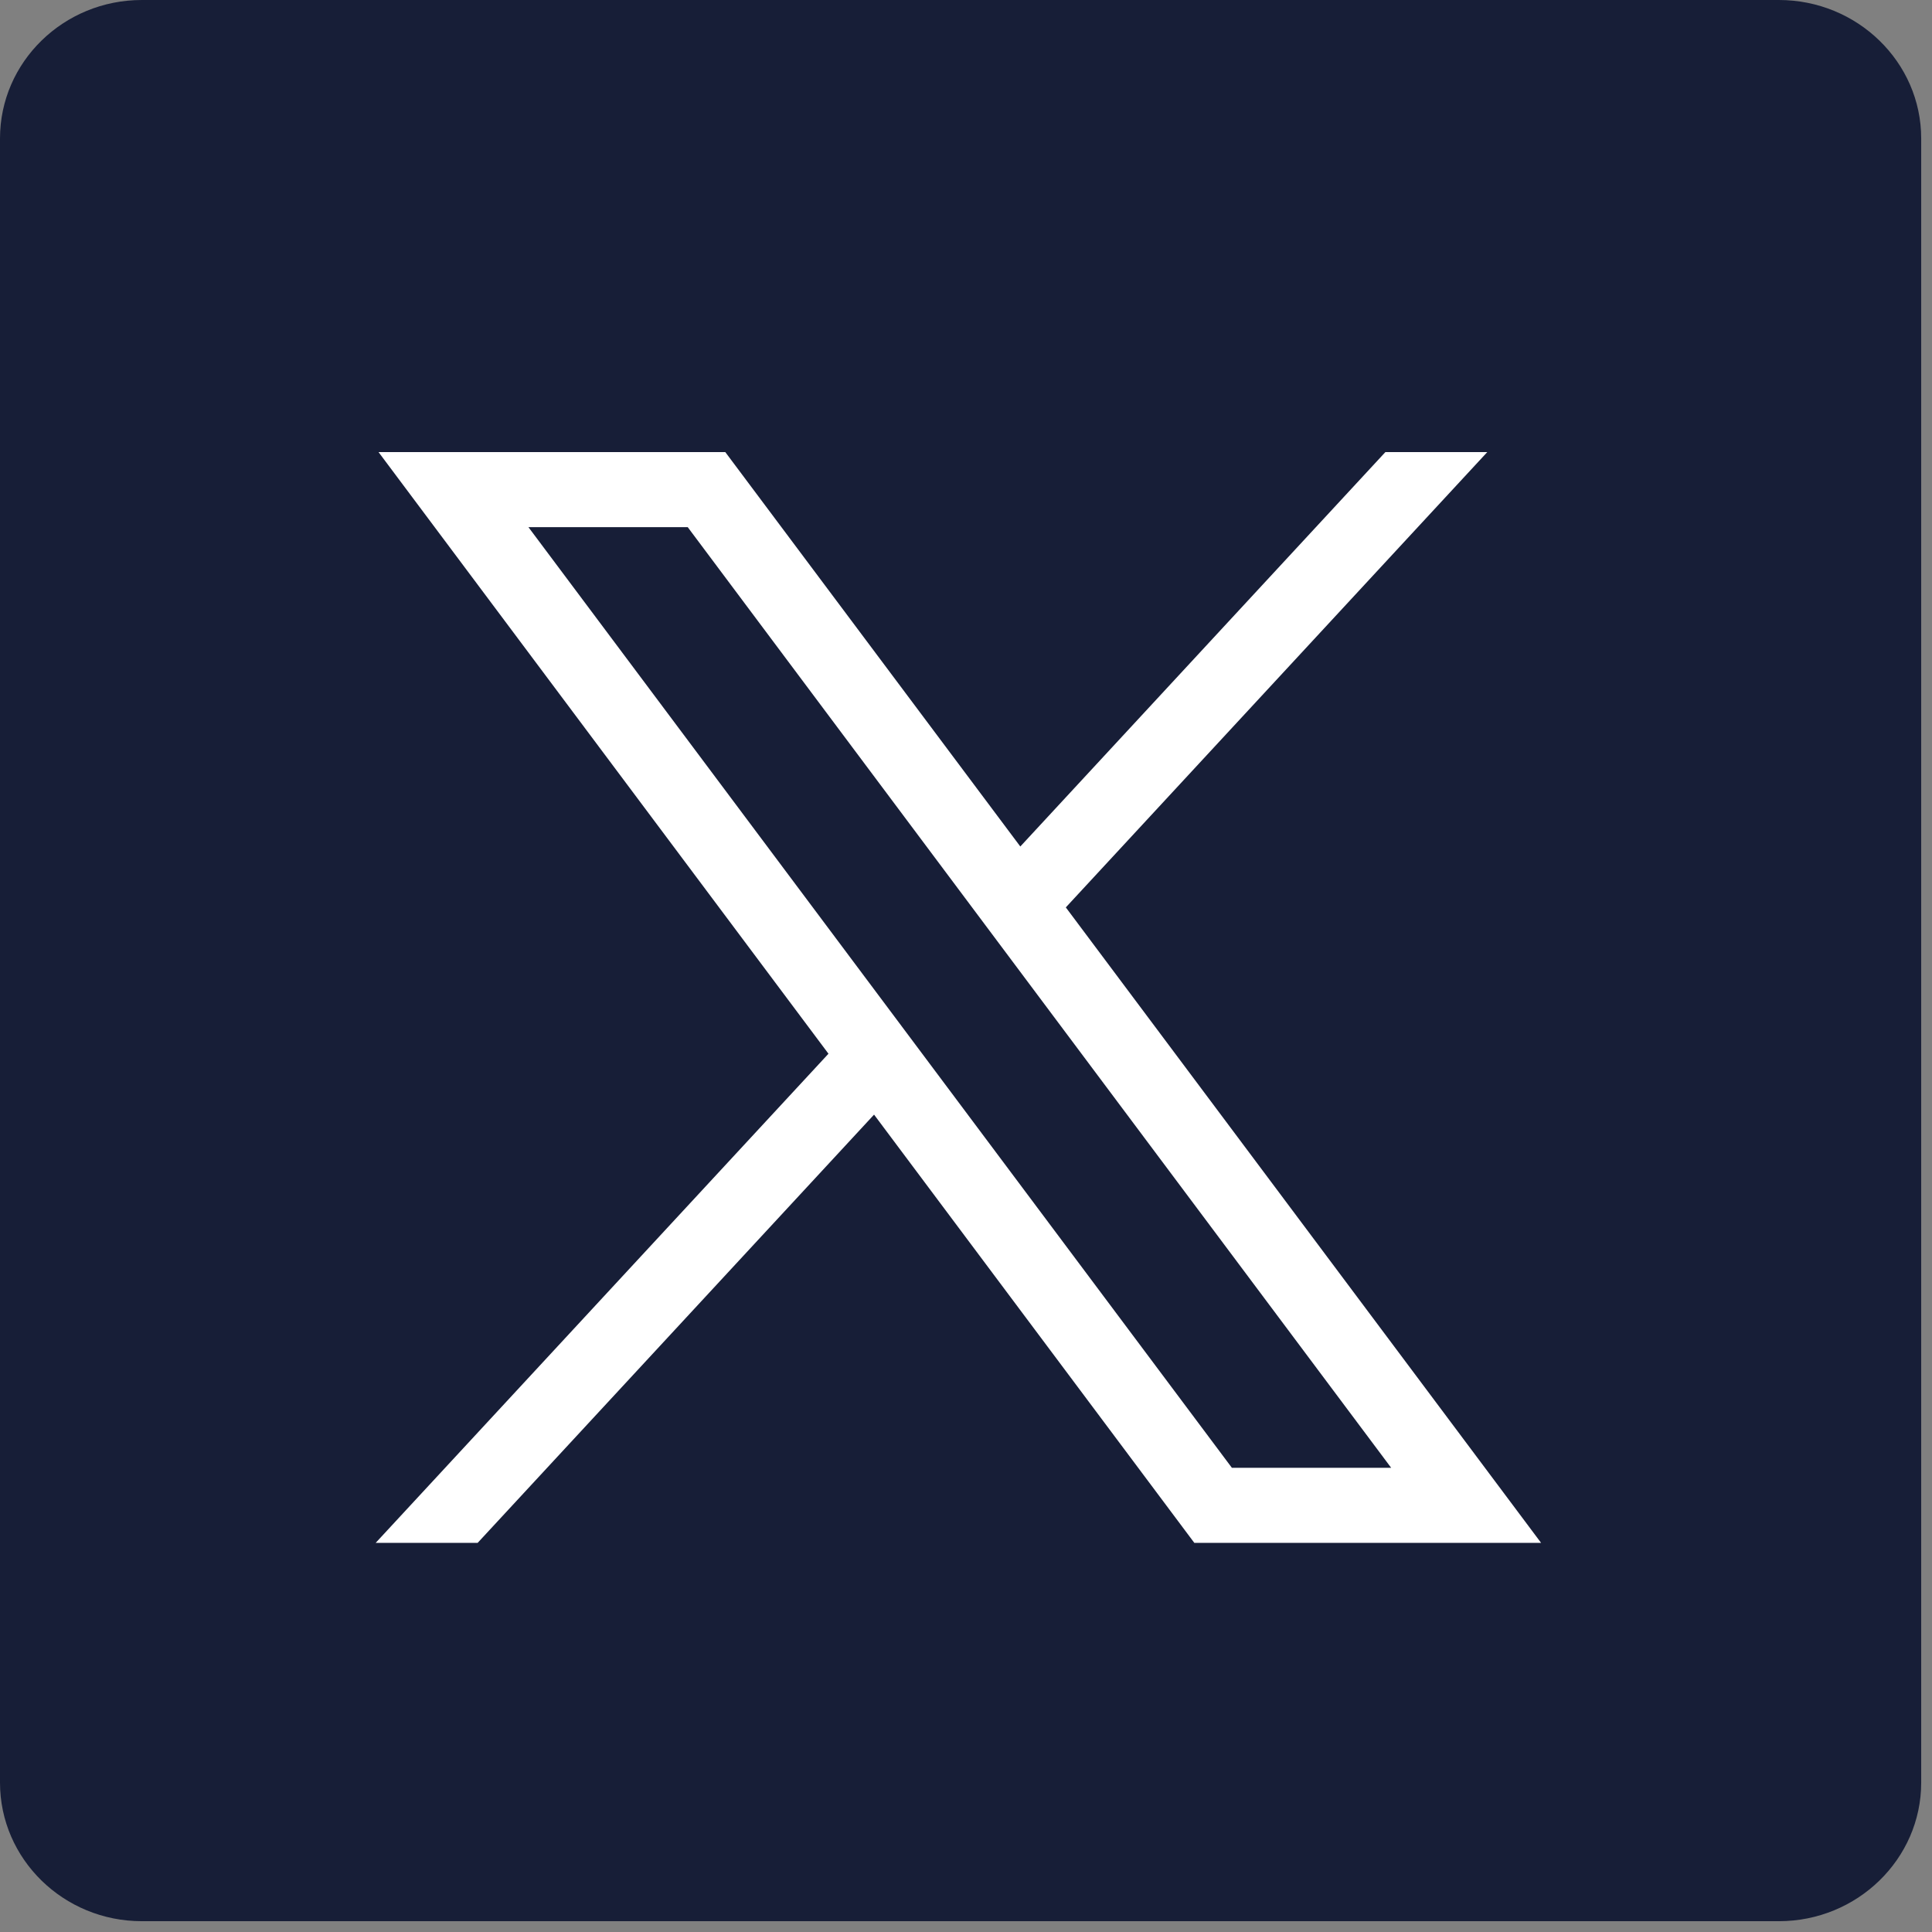
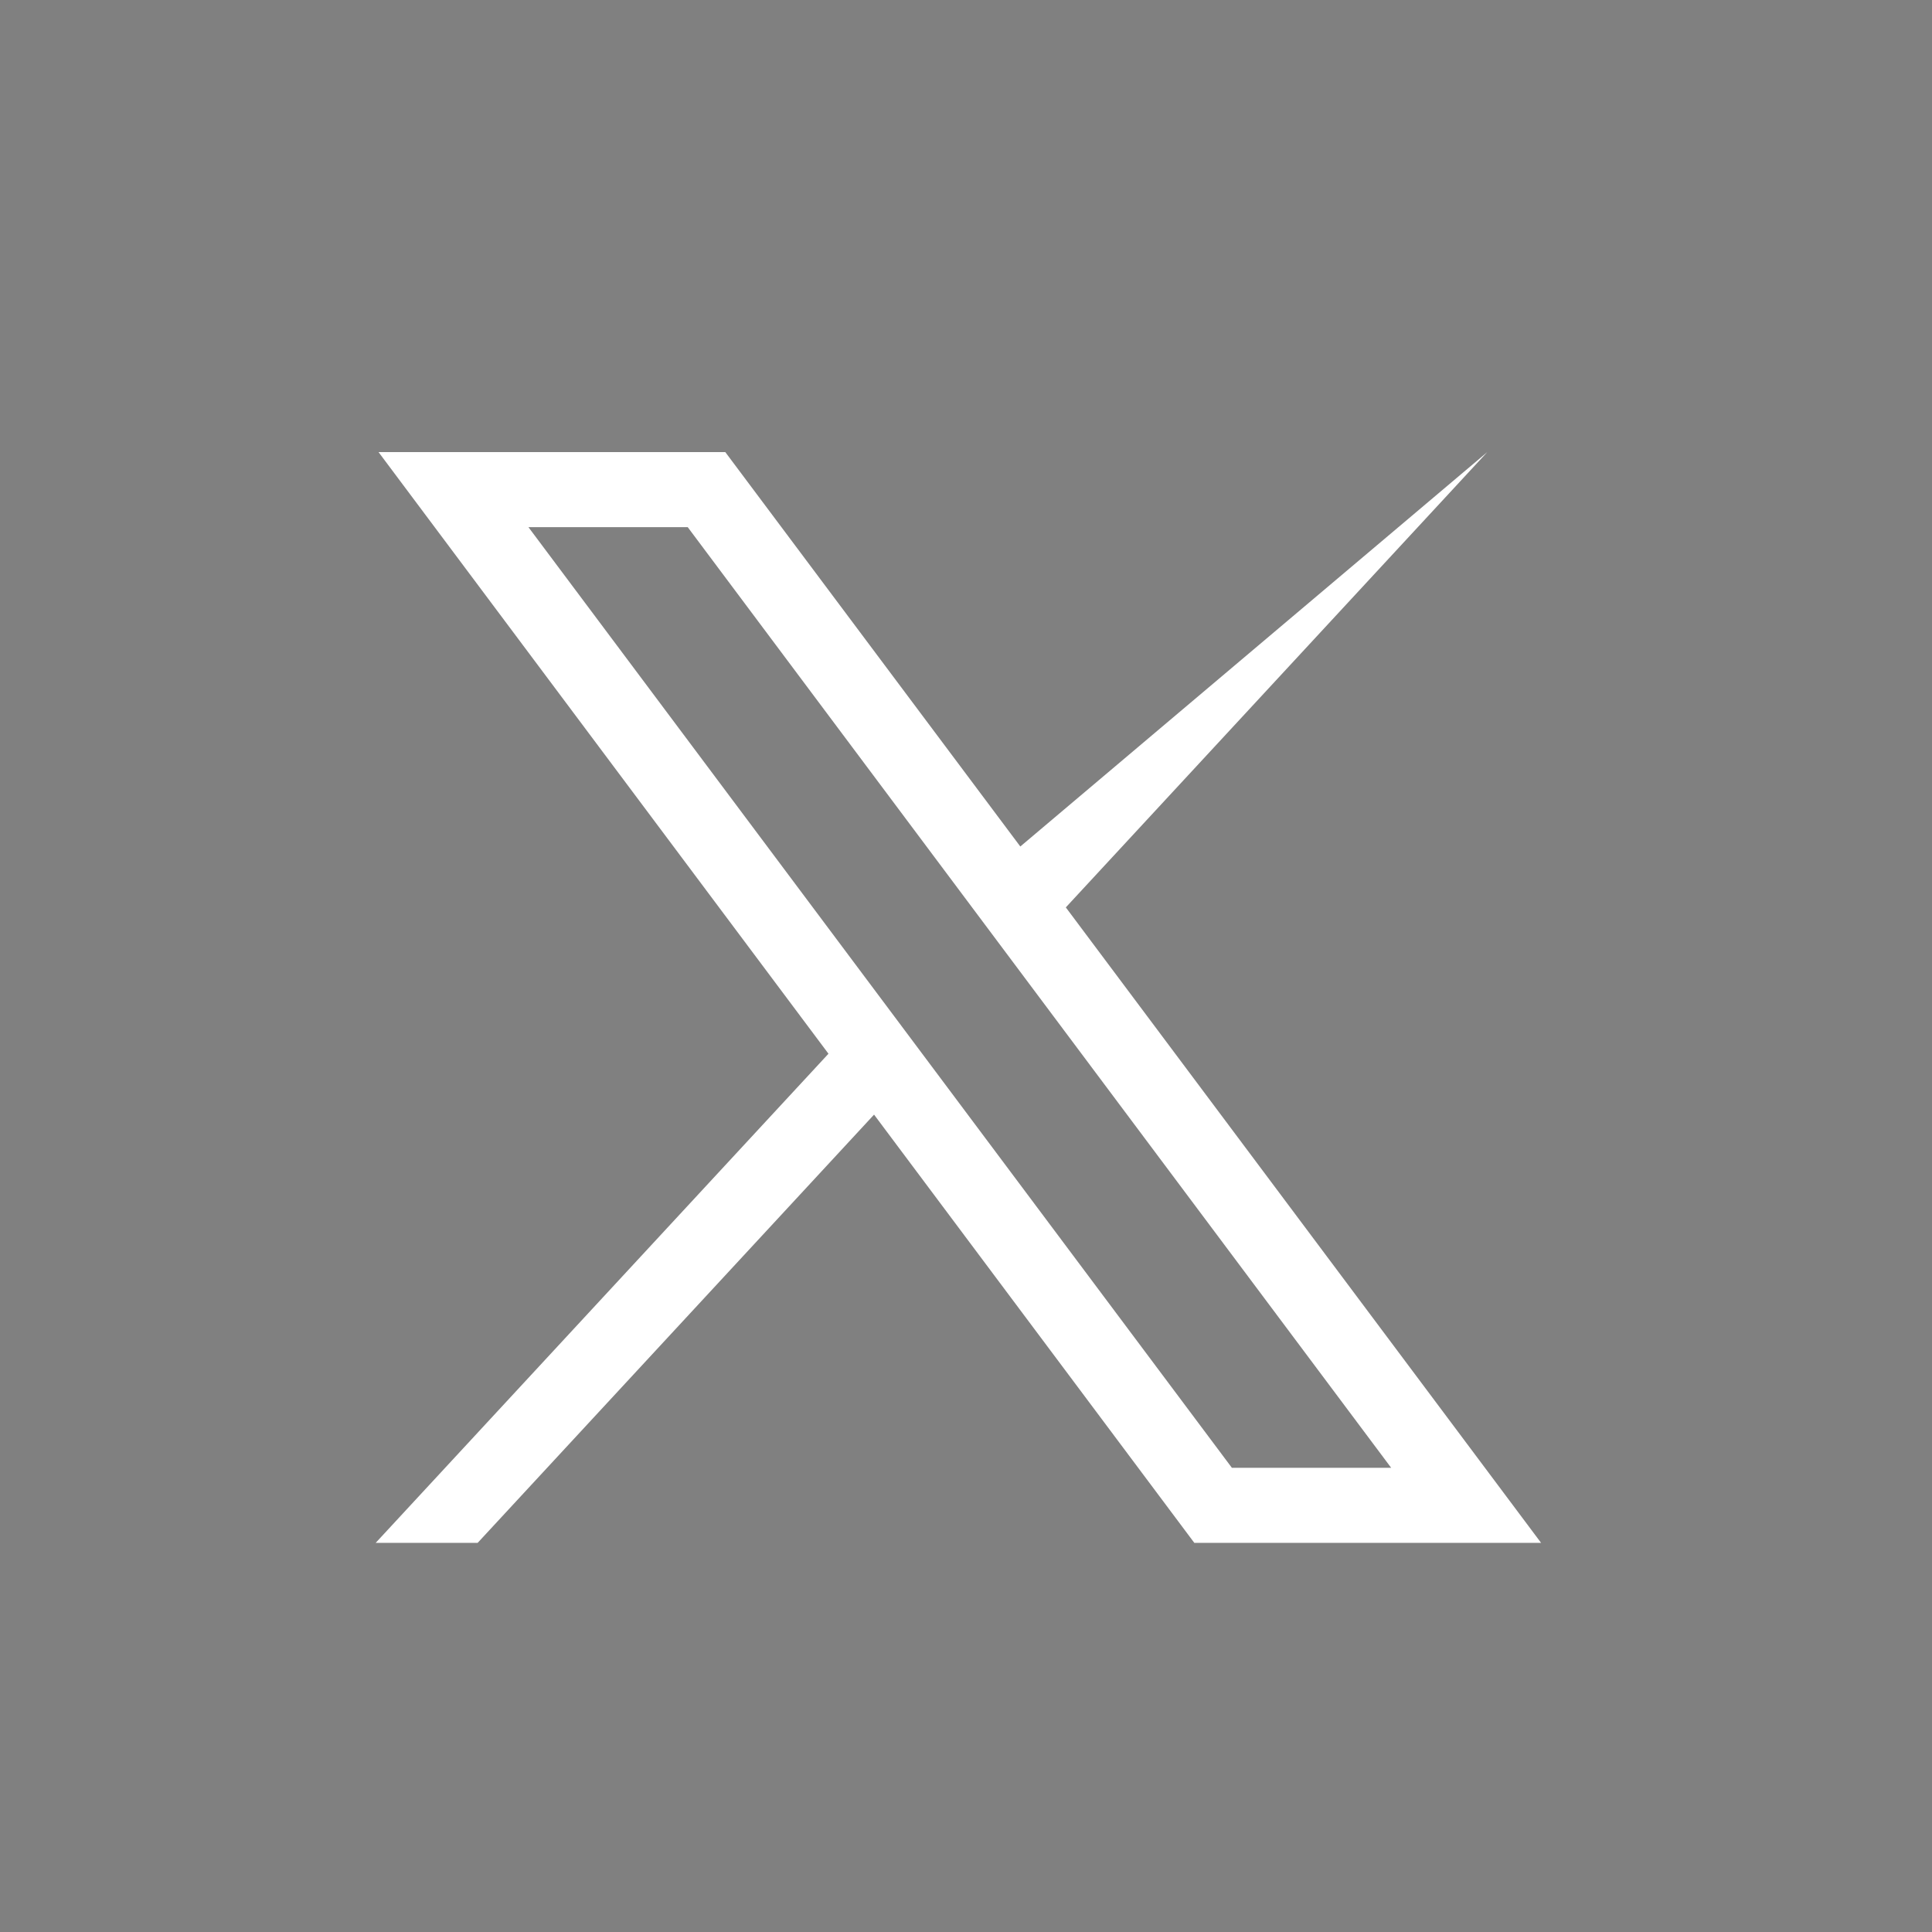
<svg xmlns="http://www.w3.org/2000/svg" width="27" height="27" viewBox="0 0 27 27" fill="none">
  <rect x="0" y="0" width="27" height="27" fill="#808080" stroke="none" />
  <g id="Group 41637">
    <g id="Vector">
-       <path d="M24.86 0H1.982C0.888 0 0 0.867 0 1.935V24.912C0 25.981 0.888 26.849 1.982 26.849H24.86C25.955 26.849 26.849 25.981 26.849 24.912V1.935C26.849 0.867 25.955 0 24.86 0ZM7.963 22.879H3.979V10.067H7.963V22.879ZM5.971 8.315C4.695 8.315 3.663 7.28 3.663 6.005C3.663 4.731 4.695 3.697 5.971 3.697C7.244 3.697 8.279 4.731 8.279 6.005C8.279 7.28 7.244 8.315 5.971 8.315Z" fill="#171E37" />
-       <path d="M1.594 1.726H25.232V24.568H1.594V1.726Z" fill="#171E37" />
-     </g>
+       </g>
    <g id="layer1">
-       <path id="path1009" d="M5.29 6.318L11.578 14.726L5.25 21.562H6.675L12.215 15.577L16.691 21.562H21.537L14.895 12.681L20.785 6.318H19.361L14.259 11.83L10.136 6.318H5.29ZM7.385 7.367H9.611L19.442 20.513H17.216L7.385 7.367Z" fill="white" />
+       <path id="path1009" d="M5.29 6.318L11.578 14.726L5.25 21.562H6.675L12.215 15.577L16.691 21.562H21.537L14.895 12.681L20.785 6.318L14.259 11.83L10.136 6.318H5.29ZM7.385 7.367H9.611L19.442 20.513H17.216L7.385 7.367Z" fill="white" />
    </g>
  </g>
</svg>